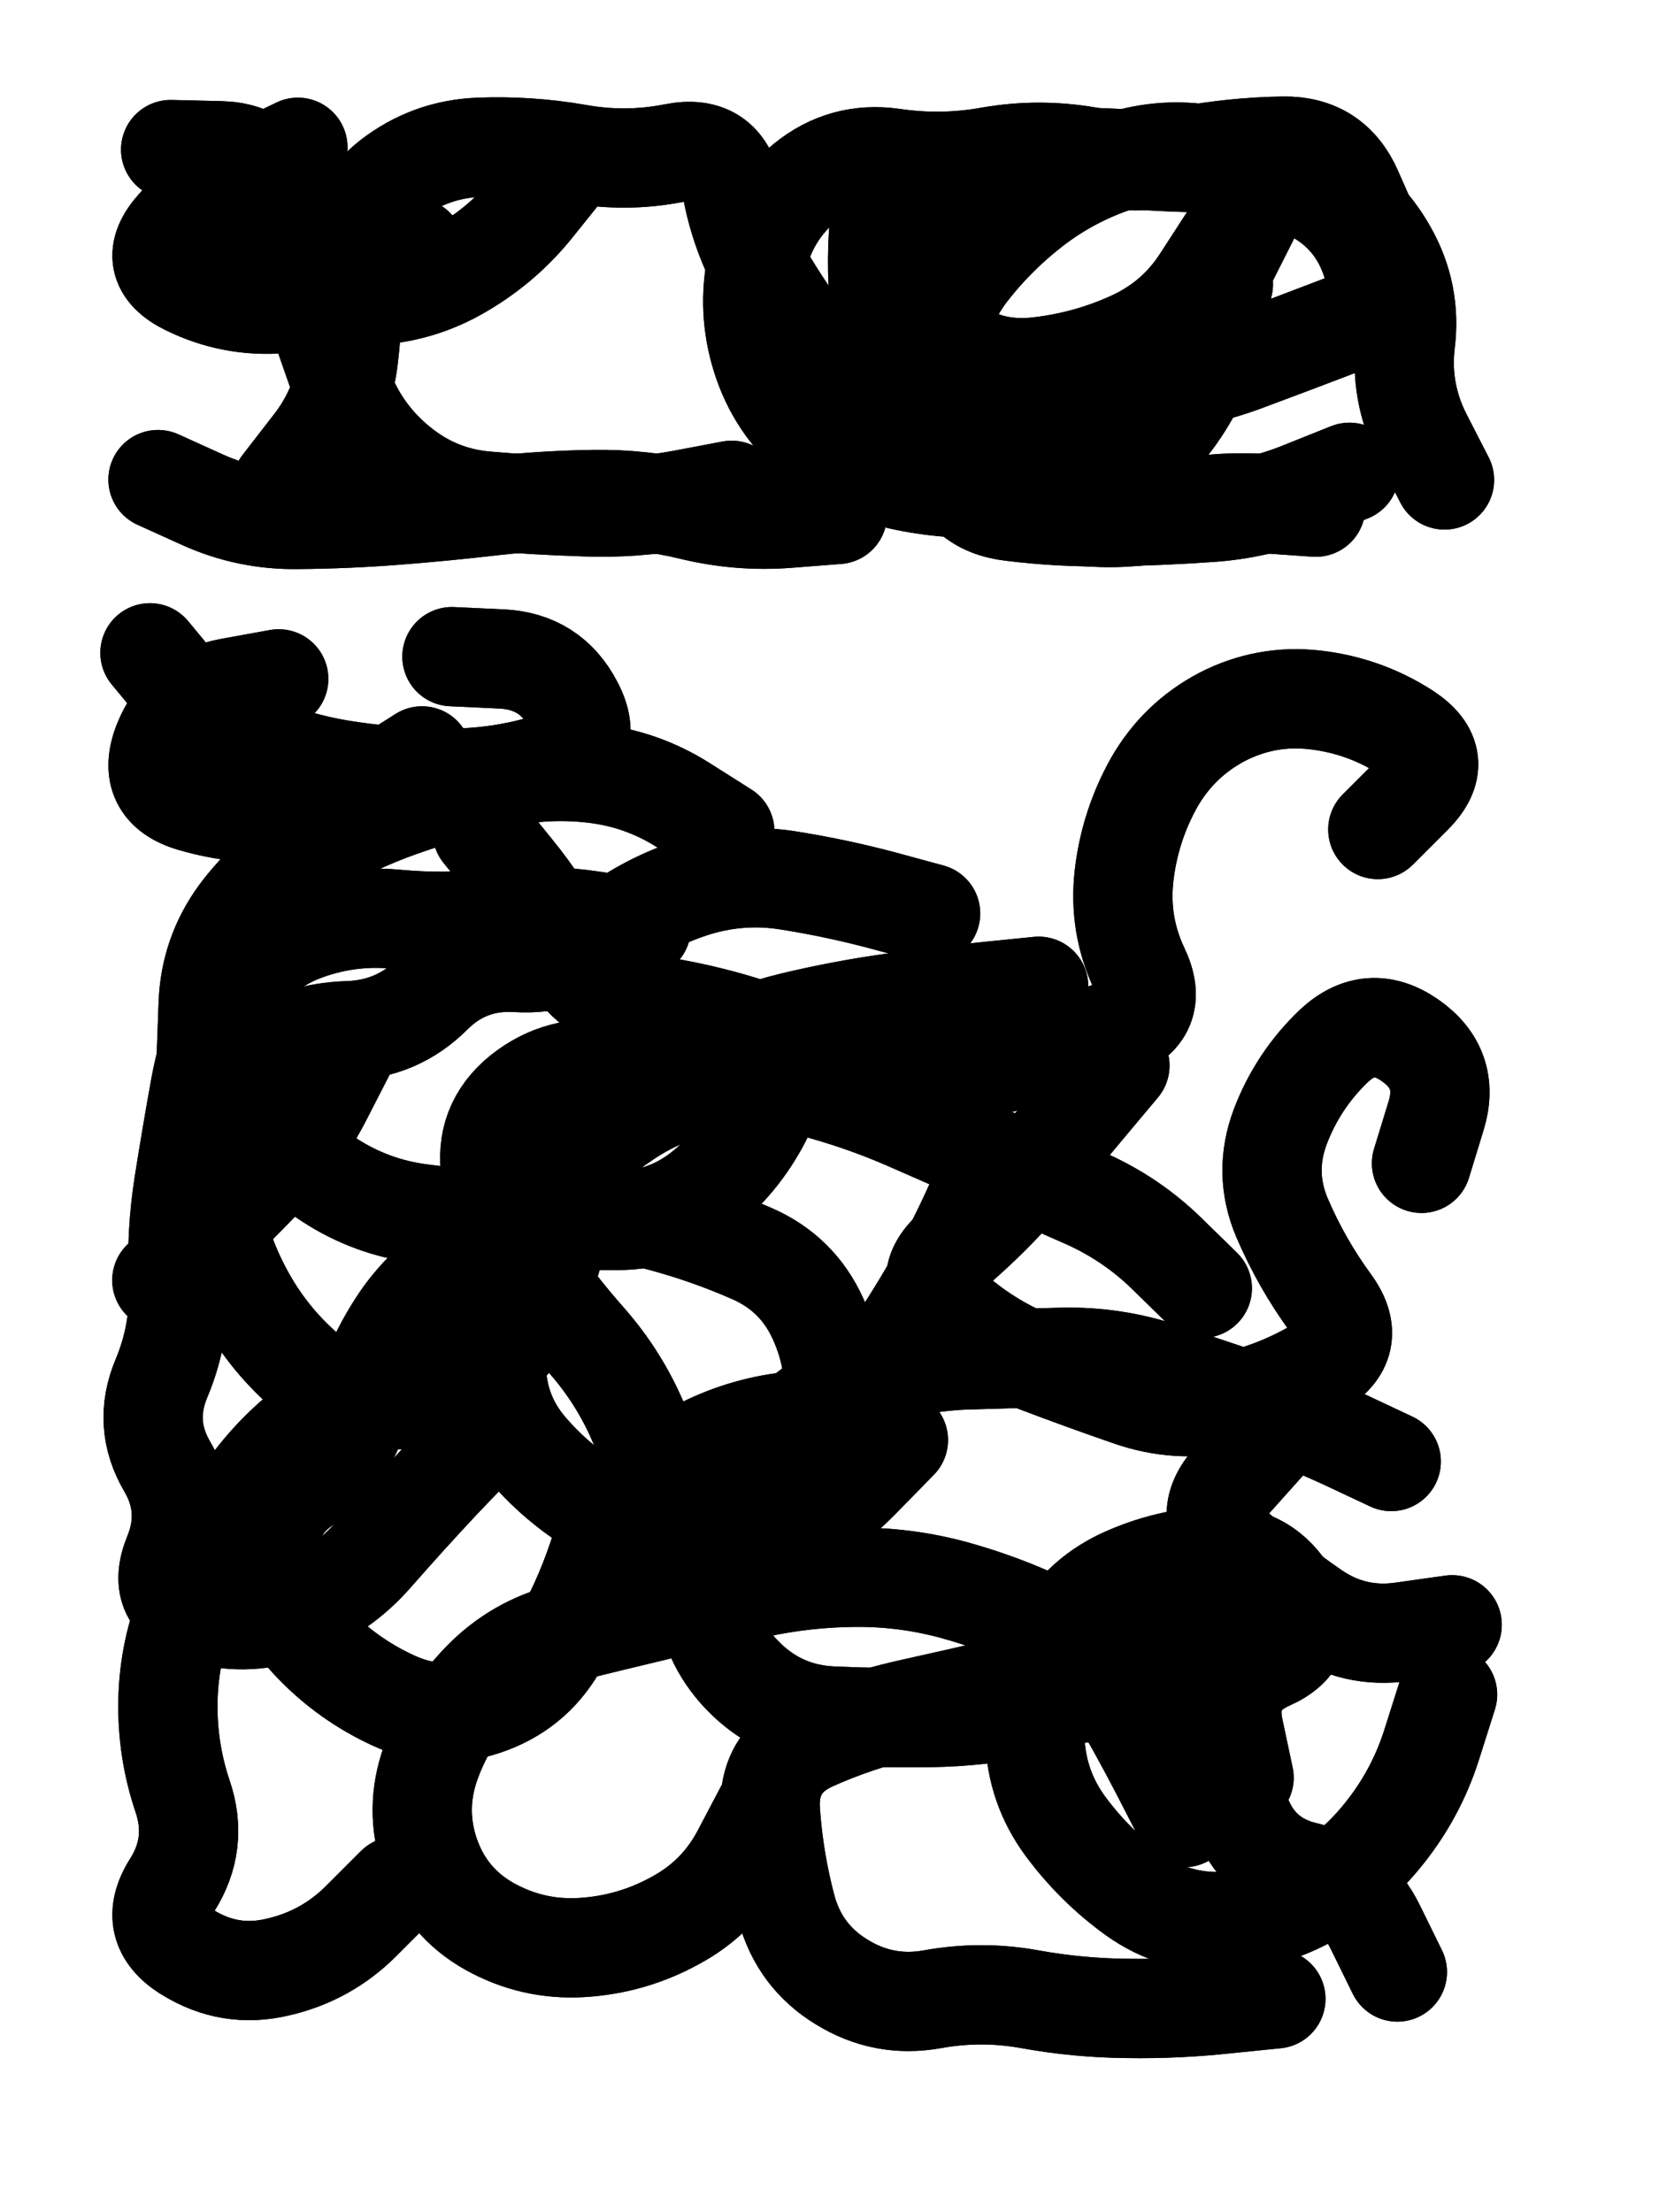
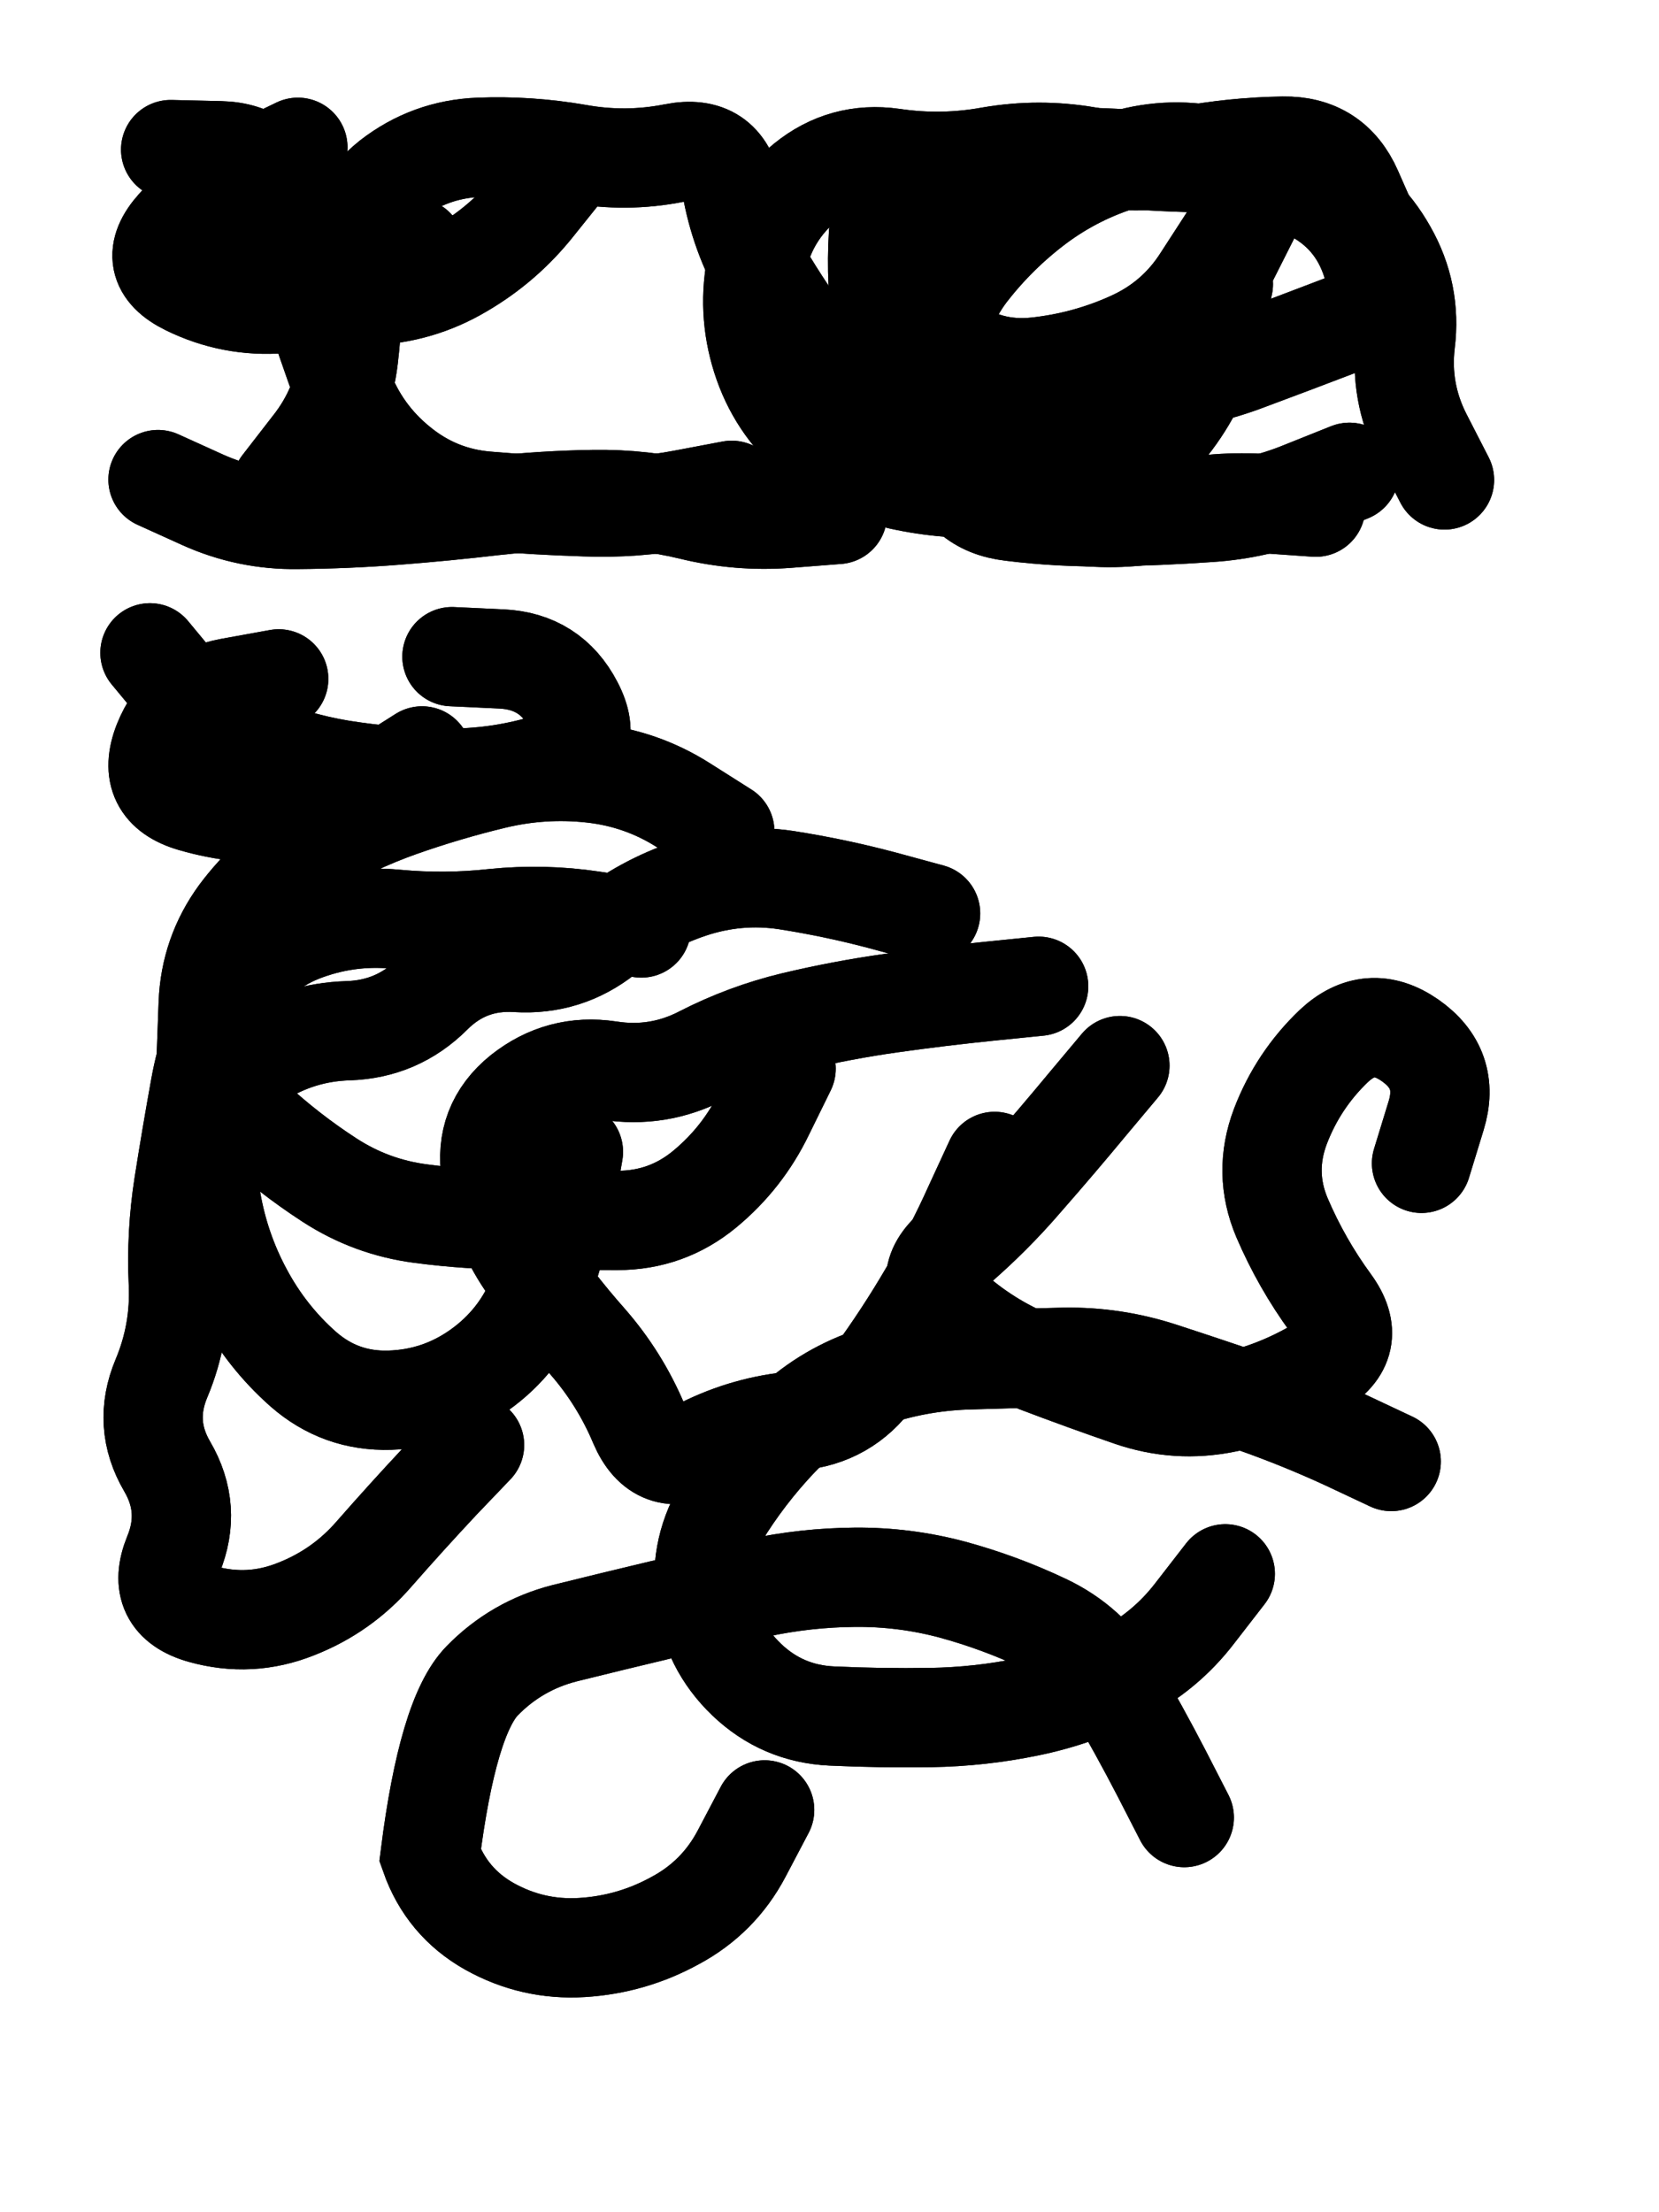
<svg xmlns="http://www.w3.org/2000/svg" viewBox="0 0 4329 5772">
  <title>Infinite Scribble #3732</title>
  <defs>
    <filter id="piece_3732_3_4_filter" x="-100" y="-100" width="4529" height="5972" filterUnits="userSpaceOnUse">
      <feTurbulence result="lineShape_distorted_turbulence" type="turbulence" baseFrequency="3861e-6" numOctaves="3" />
      <feGaussianBlur in="lineShape_distorted_turbulence" result="lineShape_distorted_turbulence_smoothed" stdDeviation="31080e-3" />
      <feDisplacementMap in="SourceGraphic" in2="lineShape_distorted_turbulence_smoothed" result="lineShape_distorted_results_shifted" scale="31080e-2" xChannelSelector="R" yChannelSelector="G" />
      <feOffset in="lineShape_distorted_results_shifted" result="lineShape_distorted" dx="-7770e-2" dy="-7770e-2" />
      <feGaussianBlur in="lineShape_distorted" result="lineShape_1" stdDeviation="12950e-3" />
      <feColorMatrix in="lineShape_1" result="lineShape" type="matrix" values="1 0 0 0 0  0 1 0 0 0  0 0 1 0 0  0 0 0 15540e-3 -7770e-3" />
      <feGaussianBlur in="lineShape" result="shrank_blurred" stdDeviation="13633e-3" />
      <feColorMatrix in="shrank_blurred" result="shrank" type="matrix" values="1 0 0 0 0 0 1 0 0 0 0 0 1 0 0 0 0 0 12064e-3 -7906e-3" />
      <feColorMatrix in="lineShape" result="border_filled" type="matrix" values="0.6 0 0 0 -0.4  0 0.6 0 0 -0.4  0 0 0.6 0 -0.4  0 0 0 1 0" />
      <feComposite in="border_filled" in2="shrank" result="border" operator="out" />
      <feColorMatrix in="lineShape" result="whitea_0" type="matrix" values="1.5 0 0 0 0.07  0 1.5 0 0 0.07  0 0 1.5 0 0.07  0 0 0 1 0" />
      <feOffset in="whitea_0" result="whitea_1" dx="-38850e-3" dy="-51800e-3" />
      <feComposite in="whitea_1" in2="lineShape" result="whitea_cropped1" operator="out" />
      <feOffset in="whitea_cropped1" result="whitea" dx="38850e-3" dy="51800e-3" />
      <feColorMatrix in="lineShape" result="whiteb_0" type="matrix" values="2 0 0 0 0.15  0 2 0 0 0.15  0 0 2 0 0.15  0 0 0 1 0" />
      <feOffset in="whiteb_0" result="whiteb_1" dx="-25900e-3" dy="-25900e-3" />
      <feComposite in="whiteb_1" in2="lineShape" result="whiteb_cropped1" operator="out" />
      <feOffset in="whiteb_cropped1" result="whiteb" dx="25900e-3" dy="25900e-3" />
      <feColorMatrix in="lineShape" result="blacka_0" type="matrix" values="0.6 0 0 0 -0.1  0 0.6 0 0 -0.1  0 0 0.6 0 -0.1  0 0 0 1 0" />
      <feOffset in="blacka_0" result="blacka_1" dx="38850e-3" dy="51800e-3" />
      <feComposite in="blacka_1" in2="lineShape" result="blacka_cropped1" operator="out" />
      <feOffset in="blacka_cropped1" result="blacka" dx="-38850e-3" dy="-51800e-3" />
      <feMerge result="combined_linestyle">
        <feMergeNode in="whitea" />
        <feMergeNode in="blacka" />
        <feMergeNode in="whiteb" />
      </feMerge>
      <feGaussianBlur in="combined_linestyle" result="combined_linestyle_blurred" stdDeviation="32375e-3" />
      <feColorMatrix in="combined_linestyle_blurred" result="combined_linestyle_opaque" type="matrix" values="1 0 0 0 0  0 1 0 0 0  0 0 1 0 0  0 0 0 2.5 0" />
      <feComposite in="combined_linestyle_opaque" in2="lineShape" result="shapes_linestyle" operator="over" />
      <feComposite in="shapes_linestyle" in2="shrank" result="shapes_linestyle_cropped" operator="in" />
      <feComposite in="border" in2="shapes_linestyle_cropped" result="shapes" operator="over" />
    </filter>
    <filter id="piece_3732_3_4_shadow" x="-100" y="-100" width="4529" height="5972" filterUnits="userSpaceOnUse">
      <feColorMatrix in="SourceGraphic" result="result_blackened" type="matrix" values="0 0 0 0 0  0 0 0 0 0  0 0 0 0 0  0 0 0 0.8 0" />
      <feGaussianBlur in="result_blackened" result="result_blurred" stdDeviation="77700e-3" />
      <feComposite in="SourceGraphic" in2="result_blurred" result="result" operator="over" />
    </filter>
    <filter id="piece_3732_3_4_overall" x="-100" y="-100" width="4529" height="5972" filterUnits="userSpaceOnUse">
      <feTurbulence result="background_texture_bumps" type="fractalNoise" baseFrequency="43e-3" numOctaves="3" />
      <feDiffuseLighting in="background_texture_bumps" result="background_texture" surfaceScale="1" diffuseConstant="2" lighting-color="#aaa">
        <feDistantLight azimuth="225" elevation="20" />
      </feDiffuseLighting>
      <feColorMatrix in="background_texture" result="background_texturelightened" type="matrix" values="0.6 0 0 0 0.8  0 0.6 0 0 0.8  0 0 0.6 0 0.8  0 0 0 1 0" />
      <feColorMatrix in="SourceGraphic" result="background_darkened" type="matrix" values="2 0 0 0 -1  0 2 0 0 -1  0 0 2 0 -1  0 0 0 1 0" />
      <feMorphology in="background_darkened" result="background_glow_1_thicken" operator="dilate" radius="0" />
      <feColorMatrix in="background_glow_1_thicken" result="background_glow_1_thicken_colored" type="matrix" values="0 0 0 0 0  0 0 0 0 0  0 0 0 0 0  0 0 0 0.7 0" />
      <feGaussianBlur in="background_glow_1_thicken_colored" result="background_glow_1" stdDeviation="91600e-3" />
      <feMorphology in="background_darkened" result="background_glow_2_thicken" operator="dilate" radius="0" />
      <feColorMatrix in="background_glow_2_thicken" result="background_glow_2_thicken_colored" type="matrix" values="0 0 0 0 0  0 0 0 0 0  0 0 0 0 0  0 0 0 0 0" />
      <feGaussianBlur in="background_glow_2_thicken_colored" result="background_glow_2" stdDeviation="0" />
      <feComposite in="background_glow_1" in2="background_glow_2" result="background_glow" operator="out" />
      <feBlend in="background_glow" in2="background_texturelightened" result="background" mode="normal" />
    </filter>
    <clipPath id="piece_3732_3_4_clip">
      <rect x="0" y="0" width="4329" height="5772" />
    </clipPath>
    <g id="layer_5" filter="url(#piece_3732_3_4_filter)" stroke-width="259" stroke-linecap="round" fill="none">
      <path d="M 1160 724 Q 1160 724 1050 792 Q 941 861 812 870 Q 683 880 567 823 Q 451 766 537 670 Q 623 574 739 518 L 855 462 M 2263 1420 Q 2263 1420 2134 1430 Q 2006 1440 1880 1409 Q 1755 1379 1626 1381 Q 1497 1383 1368 1397 Q 1240 1412 1111 1422 Q 983 1432 854 1433 Q 725 1435 607 1382 L 490 1329 M 3286 698 Q 3286 698 3216 806 Q 3147 915 3029 968 Q 2912 1021 2783 1035 Q 2655 1049 2552 972 Q 2449 895 2422 768 Q 2395 642 2501 568 Q 2607 495 2736 502 L 2865 510" stroke="hsl(49,100%,55%)" />
-       <path d="M 2073 4800 Q 2073 4800 2013 4914 Q 1953 5028 1839 5089 Q 1726 5151 1597 5159 Q 1468 5167 1355 5104 Q 1243 5041 1200 4919 Q 1158 4798 1202 4676 Q 1246 4555 1336 4463 Q 1426 4371 1551 4339 Q 1676 4308 1802 4278 Q 1928 4249 2054 4221 Q 2180 4194 2309 4193 Q 2438 4192 2562 4225 Q 2687 4259 2803 4314 Q 2920 4369 2985 4480 Q 3050 4591 3109 4705 L 3168 4820 M 469 1781 Q 469 1781 551 1880 Q 633 1979 753 2026 Q 873 2074 1001 2091 Q 1129 2109 1258 2108 Q 1387 2107 1510 2069 Q 1634 2032 1574 1917 Q 1515 1803 1386 1797 L 1257 1791 M 1316 3848 Q 1316 3848 1227 3941 Q 1139 4035 1054 4132 Q 970 4229 850 4276 Q 730 4324 605 4289 Q 481 4254 530 4134 Q 579 4015 514 3904 Q 449 3793 499 3674 Q 549 3555 543 3426 Q 537 3297 557 3169 Q 577 3042 600 2915 Q 623 2788 682 2673 Q 742 2559 862 2511 Q 982 2464 1110 2476 Q 1239 2488 1367 2474 Q 1496 2461 1623 2480 L 1751 2499 M 2673 3108 Q 2673 3108 2619 3225 Q 2566 3343 2500 3454 Q 2435 3565 2359 3669 Q 2284 3774 2155 3785 Q 2027 3796 1911 3854 Q 1796 3912 1745 3793 Q 1695 3674 1610 3577 Q 1525 3481 1452 3374 Q 1380 3268 1359 3140 Q 1339 3013 1439 2932 Q 1540 2852 1667 2871 Q 1795 2891 1909 2832 Q 2024 2773 2149 2743 Q 2275 2713 2403 2695 Q 2531 2677 2659 2664 L 2788 2651" stroke="hsl(18,100%,51%)" />
+       <path d="M 2073 4800 Q 2073 4800 2013 4914 Q 1953 5028 1839 5089 Q 1726 5151 1597 5159 Q 1468 5167 1355 5104 Q 1243 5041 1200 4919 Q 1246 4555 1336 4463 Q 1426 4371 1551 4339 Q 1676 4308 1802 4278 Q 1928 4249 2054 4221 Q 2180 4194 2309 4193 Q 2438 4192 2562 4225 Q 2687 4259 2803 4314 Q 2920 4369 2985 4480 Q 3050 4591 3109 4705 L 3168 4820 M 469 1781 Q 469 1781 551 1880 Q 633 1979 753 2026 Q 873 2074 1001 2091 Q 1129 2109 1258 2108 Q 1387 2107 1510 2069 Q 1634 2032 1574 1917 Q 1515 1803 1386 1797 L 1257 1791 M 1316 3848 Q 1316 3848 1227 3941 Q 1139 4035 1054 4132 Q 970 4229 850 4276 Q 730 4324 605 4289 Q 481 4254 530 4134 Q 579 4015 514 3904 Q 449 3793 499 3674 Q 549 3555 543 3426 Q 537 3297 557 3169 Q 577 3042 600 2915 Q 623 2788 682 2673 Q 742 2559 862 2511 Q 982 2464 1110 2476 Q 1239 2488 1367 2474 Q 1496 2461 1623 2480 L 1751 2499 M 2673 3108 Q 2673 3108 2619 3225 Q 2566 3343 2500 3454 Q 2435 3565 2359 3669 Q 2284 3774 2155 3785 Q 2027 3796 1911 3854 Q 1796 3912 1745 3793 Q 1695 3674 1610 3577 Q 1525 3481 1452 3374 Q 1380 3268 1359 3140 Q 1339 3013 1439 2932 Q 1540 2852 1667 2871 Q 1795 2891 1909 2832 Q 2024 2773 2149 2743 Q 2275 2713 2403 2695 Q 2531 2677 2659 2664 L 2788 2651" stroke="hsl(18,100%,51%)" />
    </g>
    <g id="layer_4" filter="url(#piece_3732_3_4_filter)" stroke-width="259" stroke-linecap="round" fill="none">
      <path d="M 1555 511 Q 1555 511 1474 612 Q 1394 713 1283 778 Q 1172 844 1043 849 Q 914 855 798 798 Q 682 742 625 626 L 568 510 M 3511 1401 Q 3511 1401 3382 1392 Q 3253 1383 3127 1411 Q 3001 1439 2873 1421 Q 2745 1403 2625 1355 Q 2505 1308 2453 1190 Q 2402 1072 2382 944 Q 2362 817 2370 688 Q 2379 559 2505 533 Q 2632 507 2760 495 Q 2889 483 3017 493 Q 3146 503 3275 503 Q 3404 503 3519 561 Q 3634 620 3697 732 Q 3761 844 3745 972 Q 3730 1100 3788 1215 L 3847 1330" stroke="hsl(36,100%,60%)" />
-       <path d="M 2422 3835 Q 2422 3835 2332 3927 Q 2243 4020 2130 4082 Q 2017 4144 1891 4115 Q 1765 4086 1653 4022 Q 1541 3959 1456 3861 Q 1372 3764 1373 3635 Q 1375 3506 1399 3379 Q 1424 3252 1514 3159 Q 1604 3067 1711 2995 Q 1818 2923 1945 2903 Q 2073 2883 2198 2915 Q 2323 2948 2441 2999 Q 2559 3051 2677 3102 Q 2795 3154 2913 3206 Q 3031 3259 3123 3349 L 3215 3439 M 1111 4999 Q 1111 4999 1020 5090 Q 929 5181 803 5210 Q 678 5240 568 5172 Q 458 5105 527 4996 Q 596 4887 554 4764 Q 513 4642 516 4513 Q 519 4384 568 4265 Q 618 4146 680 4033 Q 743 3921 839 3835 L 936 3750 M 3407 5293 Q 3407 5293 3278 5306 Q 3150 5320 3021 5318 Q 2892 5317 2765 5294 Q 2638 5271 2511 5294 Q 2384 5317 2274 5249 Q 2164 5182 2130 5057 Q 2097 4933 2088 4804 Q 2079 4675 2196 4621 Q 2314 4568 2440 4539 Q 2566 4511 2692 4482 Q 2818 4454 2940 4495 Q 3063 4537 3167 4613 Q 3272 4689 3315 4810 Q 3359 4932 3485 4961 Q 3611 4991 3667 5107 L 3724 5223 M 3378 3845 Q 3378 3845 3292 3941 Q 3206 4037 3302 4122 Q 3399 4208 3505 4281 Q 3611 4354 3739 4335 L 3867 4317" stroke="hsl(4,100%,52%)" />
    </g>
    <g id="layer_3" filter="url(#piece_3732_3_4_filter)" stroke-width="259" stroke-linecap="round" fill="none">
      <path d="M 3270 819 Q 3270 819 3242 945 Q 3214 1071 3137 1174 Q 3060 1278 2935 1310 Q 2810 1342 2681 1350 Q 2552 1358 2426 1330 Q 2300 1302 2202 1218 Q 2104 1134 2065 1011 Q 2026 888 2053 761 Q 2080 635 2179 553 Q 2279 472 2407 490 Q 2535 509 2662 486 Q 2789 464 2916 486 Q 3043 509 3170 485 Q 3297 461 3426 459 Q 3555 457 3607 575 L 3659 693" stroke="hsl(23,100%,62%)" />
-       <path d="M 980 2821 Q 980 2821 921 2936 Q 863 3051 773 3143 Q 683 3236 591 3327 L 500 3418 M 1679 4020 Q 1679 4020 1637 4142 Q 1596 4265 1530 4376 Q 1465 4487 1342 4528 Q 1220 4569 1103 4514 Q 986 4460 896 4367 Q 806 4275 787 4147 Q 768 4020 875 3949 Q 983 3878 1017 3753 Q 1051 3629 1123 3522 Q 1196 3416 1309 3354 Q 1422 3292 1547 3262 Q 1673 3232 1798 3264 Q 1923 3297 2041 3349 Q 2159 3401 2212 3518 Q 2266 3636 2250 3764 L 2235 3892 M 1336 2248 Q 1336 2248 1417 2348 Q 1499 2448 1556 2563 Q 1613 2679 1741 2695 Q 1869 2711 1993 2747 Q 2117 2784 2236 2834 Q 2355 2884 2484 2879 Q 2613 2874 2738 2841 Q 2863 2808 2985 2765 Q 3107 2723 3051 2606 Q 2996 2490 3011 2361 Q 3026 2233 3089 2120 Q 3153 2008 3267 1948 Q 3382 1889 3510 1904 Q 3639 1919 3747 1989 Q 3855 2060 3764 2151 L 3673 2242 M 3855 4499 Q 3855 4499 3816 4622 Q 3778 4746 3700 4848 Q 3622 4951 3512 5018 Q 3402 5085 3273 5091 Q 3144 5097 3039 5022 Q 2935 4947 2858 4843 Q 2782 4740 2778 4611 Q 2775 4482 2832 4366 Q 2889 4251 3006 4196 Q 3123 4142 3252 4137 Q 3381 4133 3444 4245 Q 3507 4358 3389 4410 Q 3271 4463 3297 4589 L 3324 4716" stroke="hsl(330,100%,55%)" />
    </g>
    <g id="layer_2" filter="url(#piece_3732_3_4_filter)" stroke-width="259" stroke-linecap="round" fill="none">
      <path d="M 1987 1357 Q 1987 1357 1860 1381 Q 1733 1405 1604 1400 Q 1475 1396 1346 1385 Q 1218 1374 1118 1292 Q 1018 1211 973 1090 Q 929 969 889 846 Q 849 723 815 598 Q 781 474 652 471 L 523 468 M 3599 1310 Q 3599 1310 3479 1358 Q 3360 1407 3231 1415 Q 3102 1424 2973 1426 Q 2844 1428 2716 1412 Q 2588 1397 2556 1272 Q 2524 1147 2524 1018 Q 2524 889 2602 787 Q 2681 685 2784 608 Q 2888 531 3012 494 Q 3136 458 3261 488 Q 3387 518 3501 577 Q 3616 636 3656 759 Q 3696 882 3575 927 Q 3455 973 3334 1018 Q 3214 1064 3085 1075 L 2957 1086" stroke="hsl(9,100%,64%)" />
      <path d="M 1179 2050 Q 1179 2050 1070 2119 Q 962 2189 833 2198 Q 704 2207 580 2171 Q 456 2135 503 2015 Q 551 1895 678 1872 L 805 1849 M 2129 2866 Q 2129 2866 2072 2982 Q 2016 3098 1917 3180 Q 1818 3262 1689 3262 Q 1560 3262 1431 3261 Q 1302 3261 1174 3244 Q 1046 3227 938 3157 Q 830 3087 735 2999 Q 641 2911 749 2841 Q 857 2771 986 2767 Q 1115 2763 1206 2672 Q 1297 2581 1426 2589 Q 1555 2597 1656 2517 Q 1757 2437 1879 2396 Q 2002 2355 2129 2374 Q 2257 2394 2381 2427 L 2506 2461 M 3000 2858 Q 3000 2858 2917 2957 Q 2835 3056 2750 3153 Q 2666 3251 2568 3335 Q 2470 3419 2567 3503 Q 2665 3588 2785 3634 Q 2906 3680 3028 3722 Q 3150 3764 3276 3738 Q 3403 3712 3514 3647 Q 3626 3582 3550 3478 Q 3474 3374 3423 3255 Q 3373 3137 3419 3016 Q 3465 2896 3558 2807 Q 3652 2719 3757 2792 Q 3863 2866 3825 2989 L 3787 3113" stroke="hsl(294,100%,61%)" />
    </g>
    <g id="layer_1" filter="url(#piece_3732_3_4_filter)" stroke-width="259" stroke-linecap="round" fill="none">
      <path d="M 3348 624 Q 3348 624 3290 739 Q 3233 855 3133 936 Q 3033 1017 2922 1082 Q 2811 1148 2684 1170 Q 2557 1193 2432 1160 Q 2307 1128 2227 1026 Q 2148 925 2081 815 Q 2014 705 1989 578 Q 1964 452 1837 477 Q 1711 502 1584 479 Q 1457 457 1328 462 Q 1199 467 1097 546 Q 996 626 999 755 Q 1002 884 987 1012 Q 972 1141 892 1242 L 813 1344" stroke="hsl(348,100%,67%)" />
      <path d="M 1574 3083 Q 1574 3083 1552 3210 Q 1531 3338 1482 3457 Q 1434 3577 1329 3652 Q 1224 3727 1095 3731 Q 966 3735 869 3650 Q 773 3565 712 3451 Q 651 3338 629 3210 Q 608 3083 612 2954 Q 616 2825 621 2696 Q 626 2567 702 2463 Q 779 2360 889 2293 Q 1000 2227 1121 2184 Q 1243 2141 1368 2111 Q 1494 2081 1622 2095 Q 1751 2109 1860 2178 L 1969 2247 M 3275 4184 Q 3275 4184 3196 4286 Q 3118 4388 3003 4446 Q 2888 4505 2761 4531 Q 2635 4557 2506 4559 Q 2377 4561 2248 4555 Q 2119 4549 2026 4460 Q 1933 4371 1917 4243 Q 1902 4115 1971 4006 Q 2041 3898 2132 3807 Q 2224 3716 2346 3673 Q 2468 3631 2597 3626 Q 2726 3622 2855 3619 Q 2984 3617 3107 3657 Q 3230 3697 3352 3739 Q 3474 3782 3591 3836 L 3708 3891" stroke="hsl(270,100%,64%)" />
    </g>
  </defs>
  <g filter="url(#piece_3732_3_4_overall)" clip-path="url(#piece_3732_3_4_clip)">
    <use href="#layer_5" />
    <use href="#layer_4" />
    <use href="#layer_3" />
    <use href="#layer_2" />
    <use href="#layer_1" />
  </g>
  <g clip-path="url(#piece_3732_3_4_clip)">
    <use href="#layer_5" filter="url(#piece_3732_3_4_shadow)" />
    <use href="#layer_4" filter="url(#piece_3732_3_4_shadow)" />
    <use href="#layer_3" filter="url(#piece_3732_3_4_shadow)" />
    <use href="#layer_2" filter="url(#piece_3732_3_4_shadow)" />
    <use href="#layer_1" filter="url(#piece_3732_3_4_shadow)" />
  </g>
</svg>